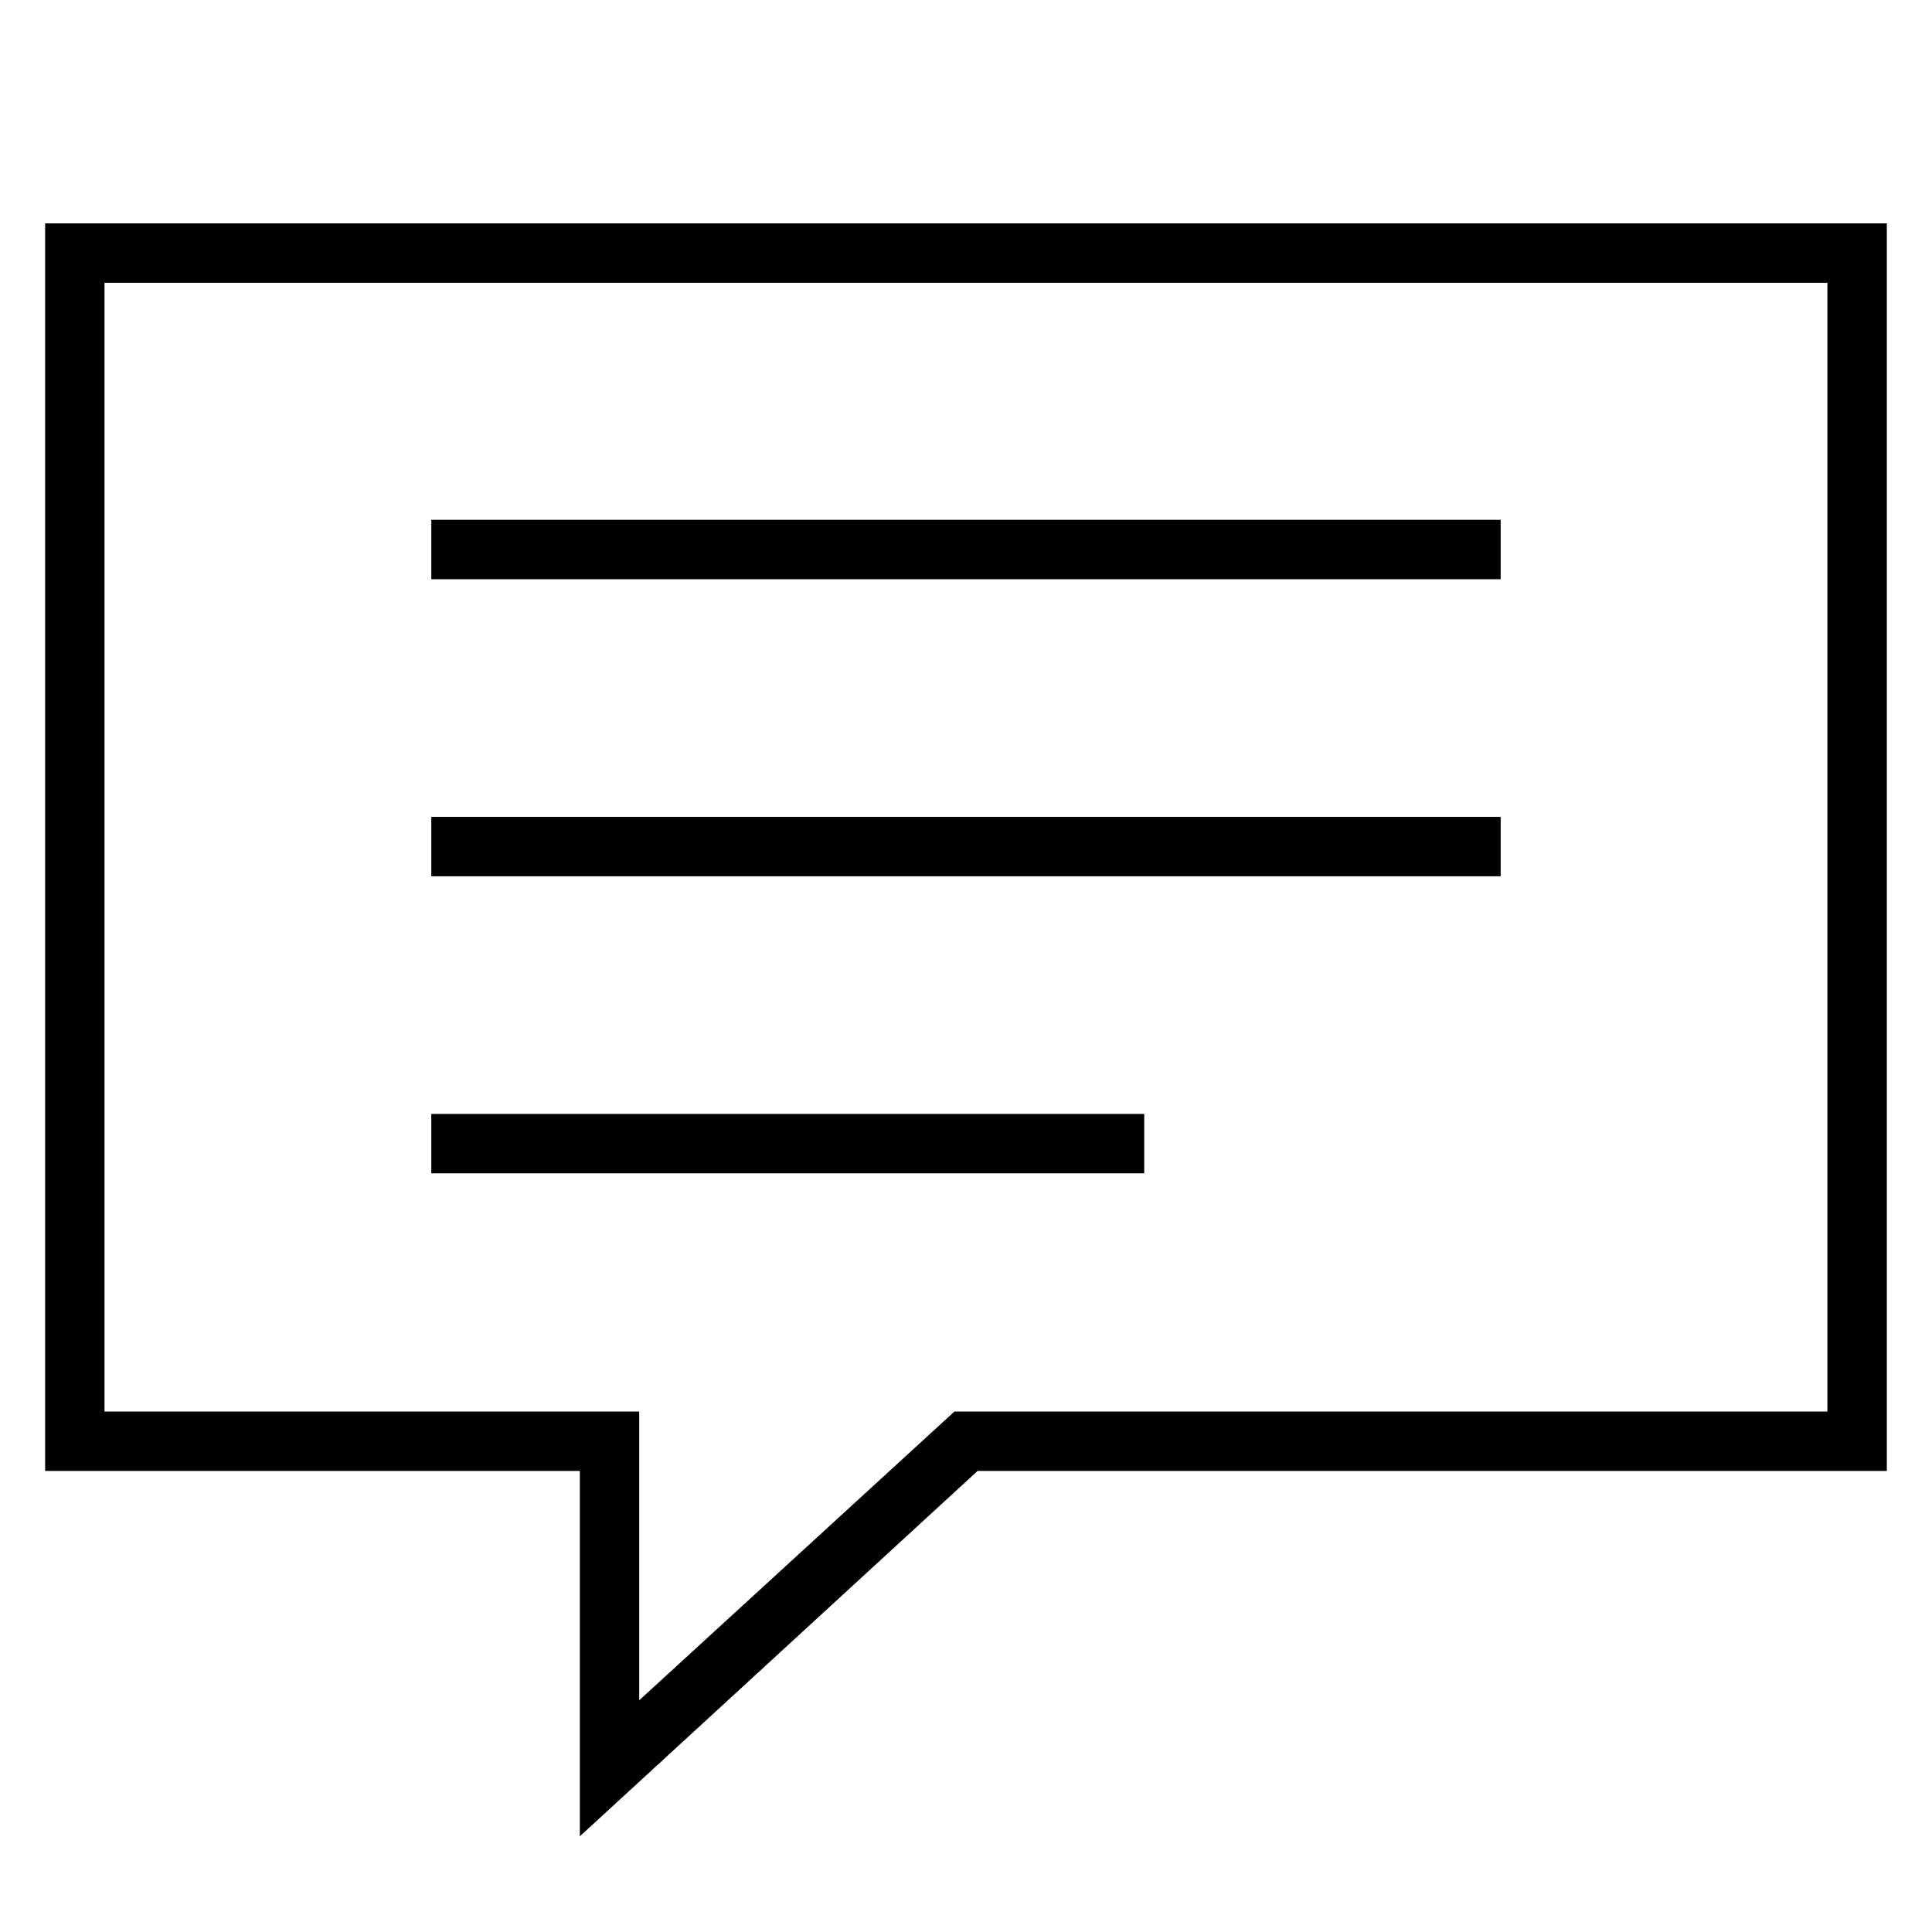
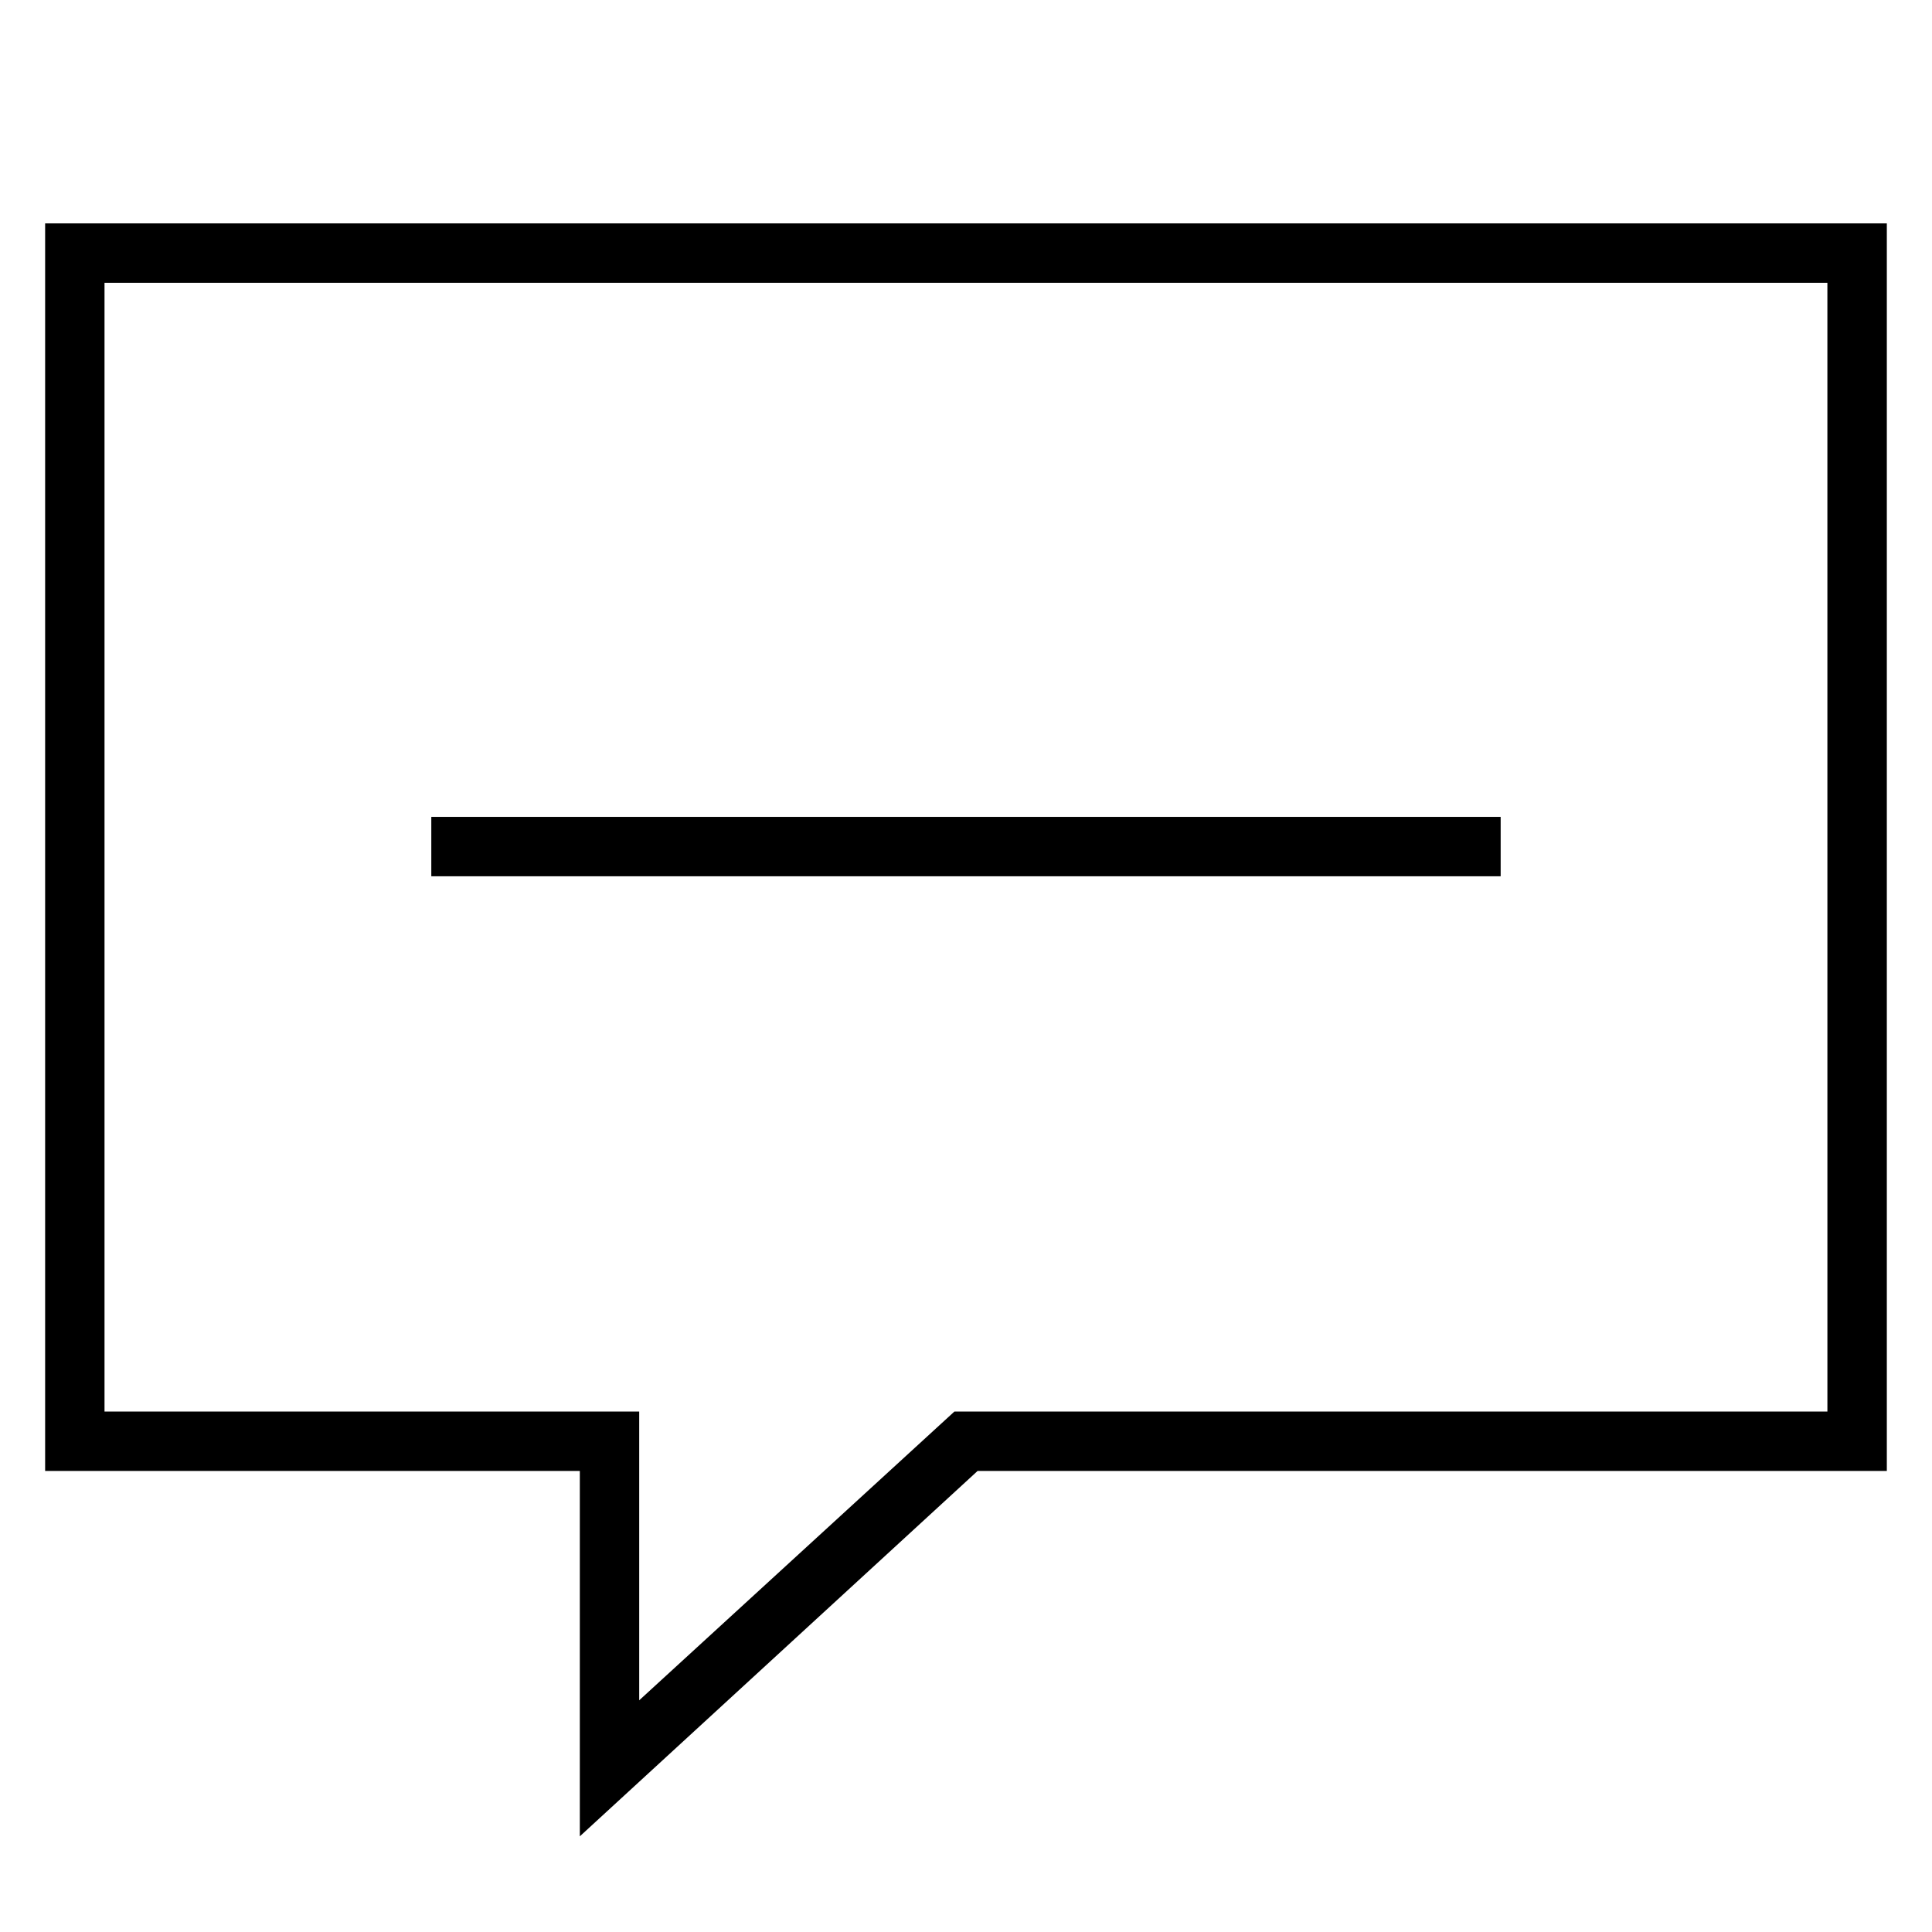
<svg xmlns="http://www.w3.org/2000/svg" fill="#000000" width="800px" height="800px" version="1.1" viewBox="144 144 512 512">
  <g>
    <path d="m155.96 203.2v330.62h141.7v96.824l105.41-96.824h240.96v-330.62zm472.32 314.88h-231.36l-83.523 76.516v-76.516h-141.7v-299.14h456.58z" />
-     <path d="m258.3 281.76h283.39v15.742h-283.39z" />
    <path d="m258.3 360.48h283.39v15.742h-283.39z" />
-     <path d="m258.3 439.2h188.93v15.742h-188.93z" />
+     <path d="m258.3 439.2h188.93h-188.93z" />
  </g>
</svg>